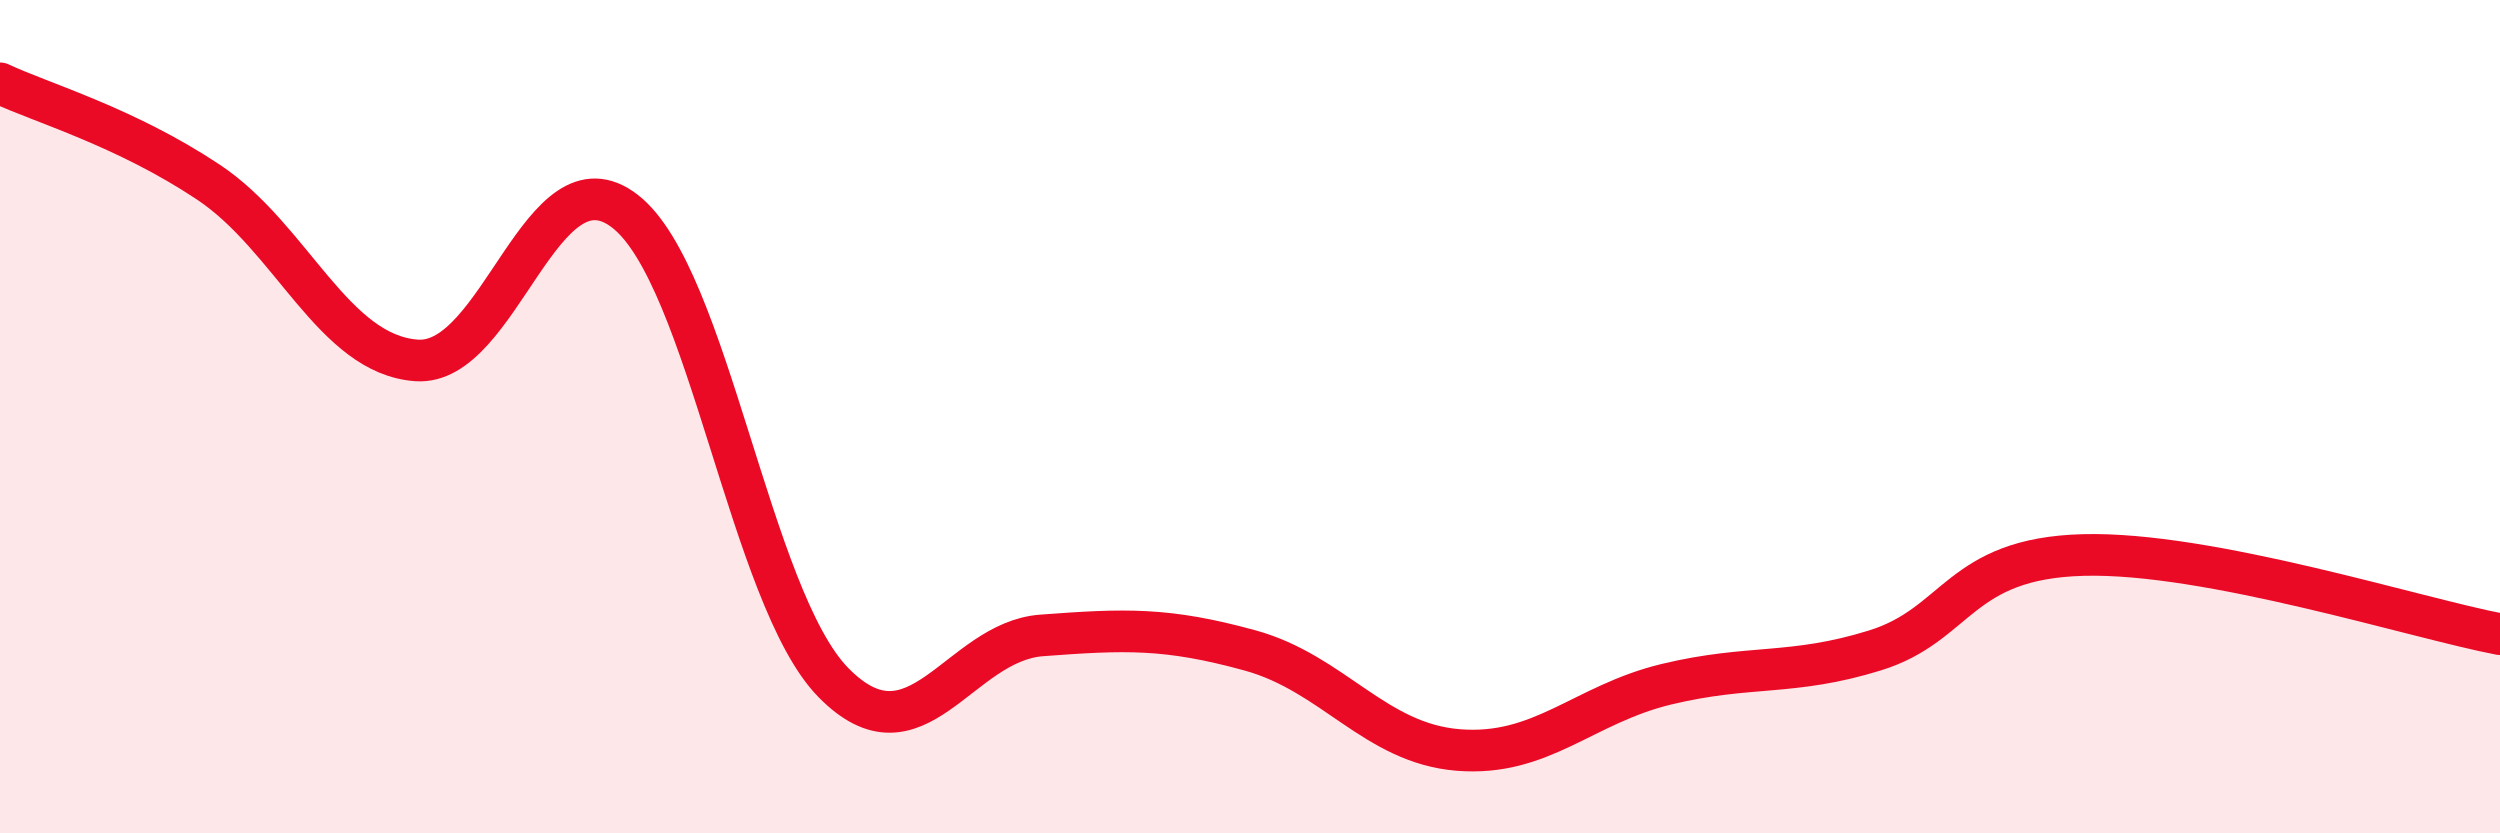
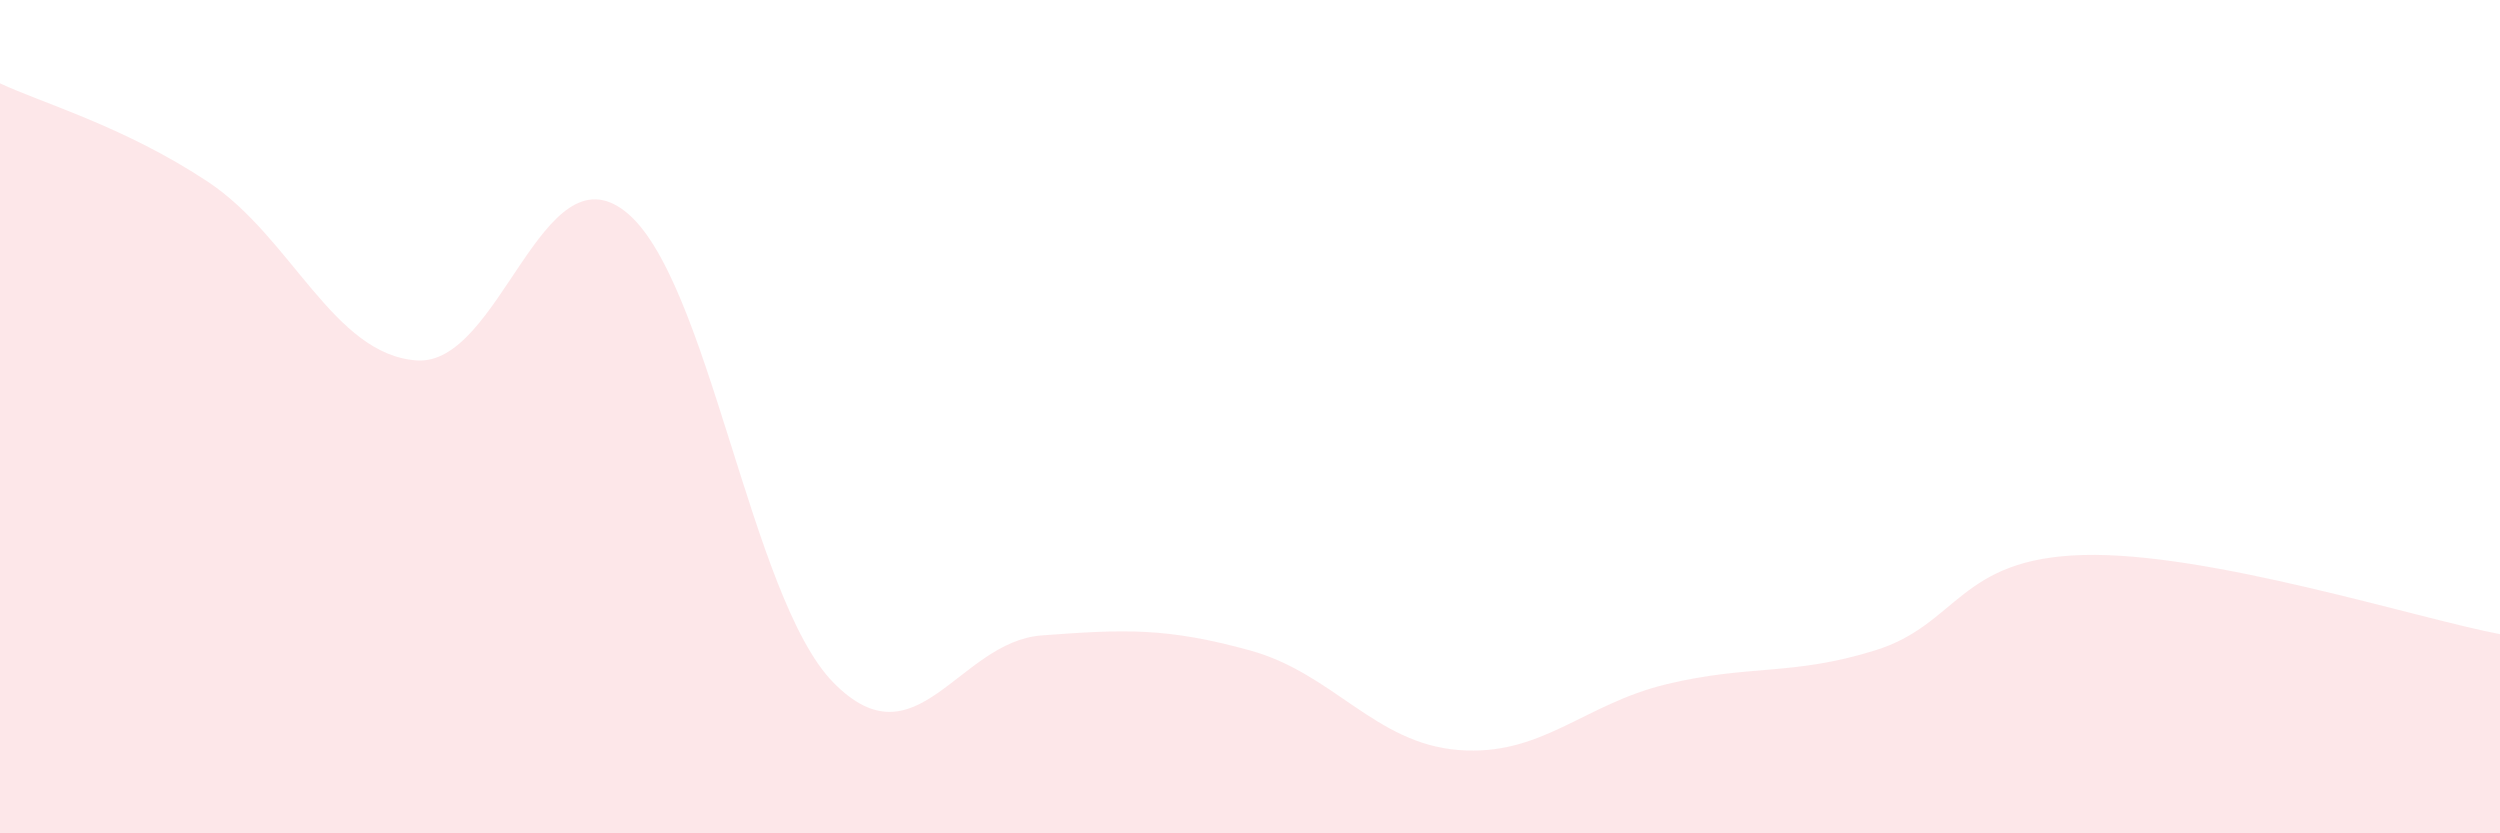
<svg xmlns="http://www.w3.org/2000/svg" width="60" height="20" viewBox="0 0 60 20">
  <path d="M 0,2 C 1,2.47 3,3.04 5,4.37 C 7,5.7 8,8.51 10,8.65 C 12,8.79 13,3.52 15,5.07 C 17,6.62 18,14.34 20,16.38 C 22,18.42 23,15.4 25,15.25 C 27,15.1 28,15.06 30,15.61 C 32,16.16 33,17.84 35,18 C 37,18.16 38,16.9 40,16.42 C 42,15.94 43,16.23 45,15.61 C 47,14.99 47,13.4 50,13.32 C 53,13.24 58,14.84 60,15.22L60 20L0 20Z" fill="#EB0A25" opacity="0.1" stroke-linecap="round" stroke-linejoin="round" />
-   <path d="M 0,2 C 1,2.47 3,3.04 5,4.37 C 7,5.7 8,8.51 10,8.65 C 12,8.79 13,3.52 15,5.07 C 17,6.62 18,14.34 20,16.38 C 22,18.42 23,15.4 25,15.25 C 27,15.1 28,15.06 30,15.61 C 32,16.16 33,17.84 35,18 C 37,18.16 38,16.9 40,16.42 C 42,15.94 43,16.23 45,15.61 C 47,14.99 47,13.4 50,13.32 C 53,13.24 58,14.84 60,15.22" stroke="#EB0A25" stroke-width="1" fill="none" stroke-linecap="round" stroke-linejoin="round" />
</svg>